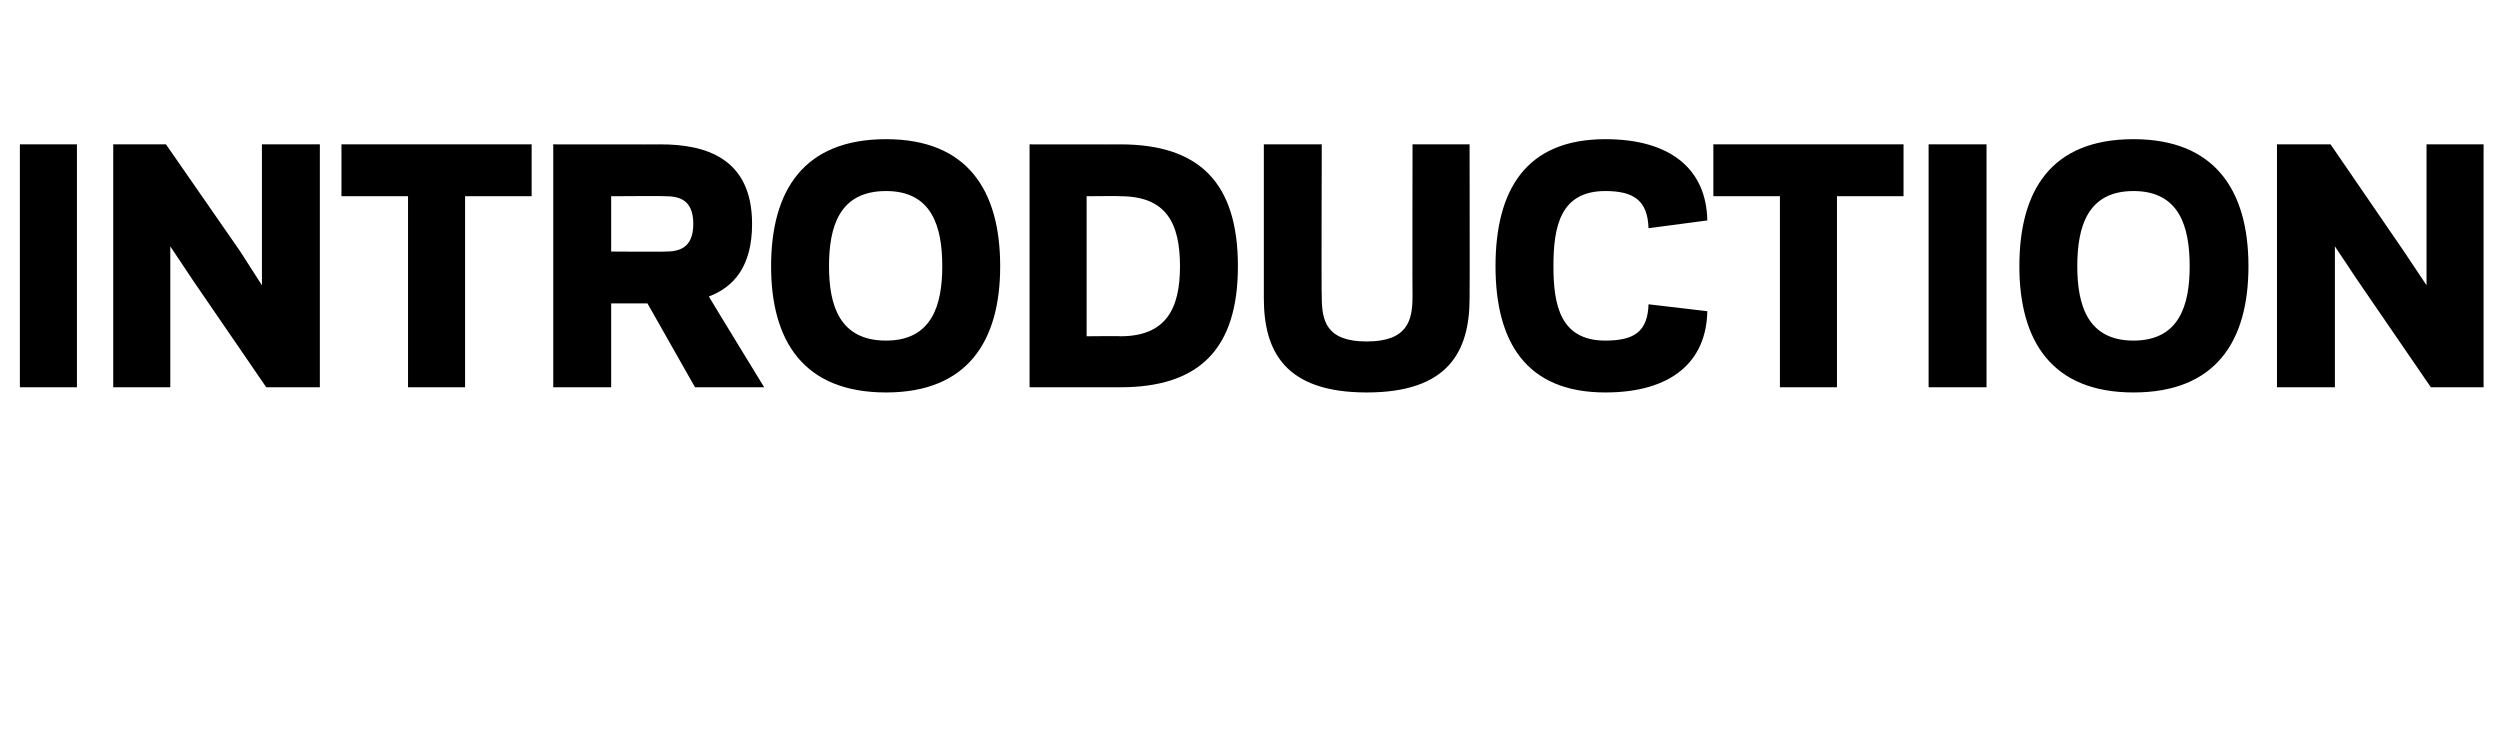
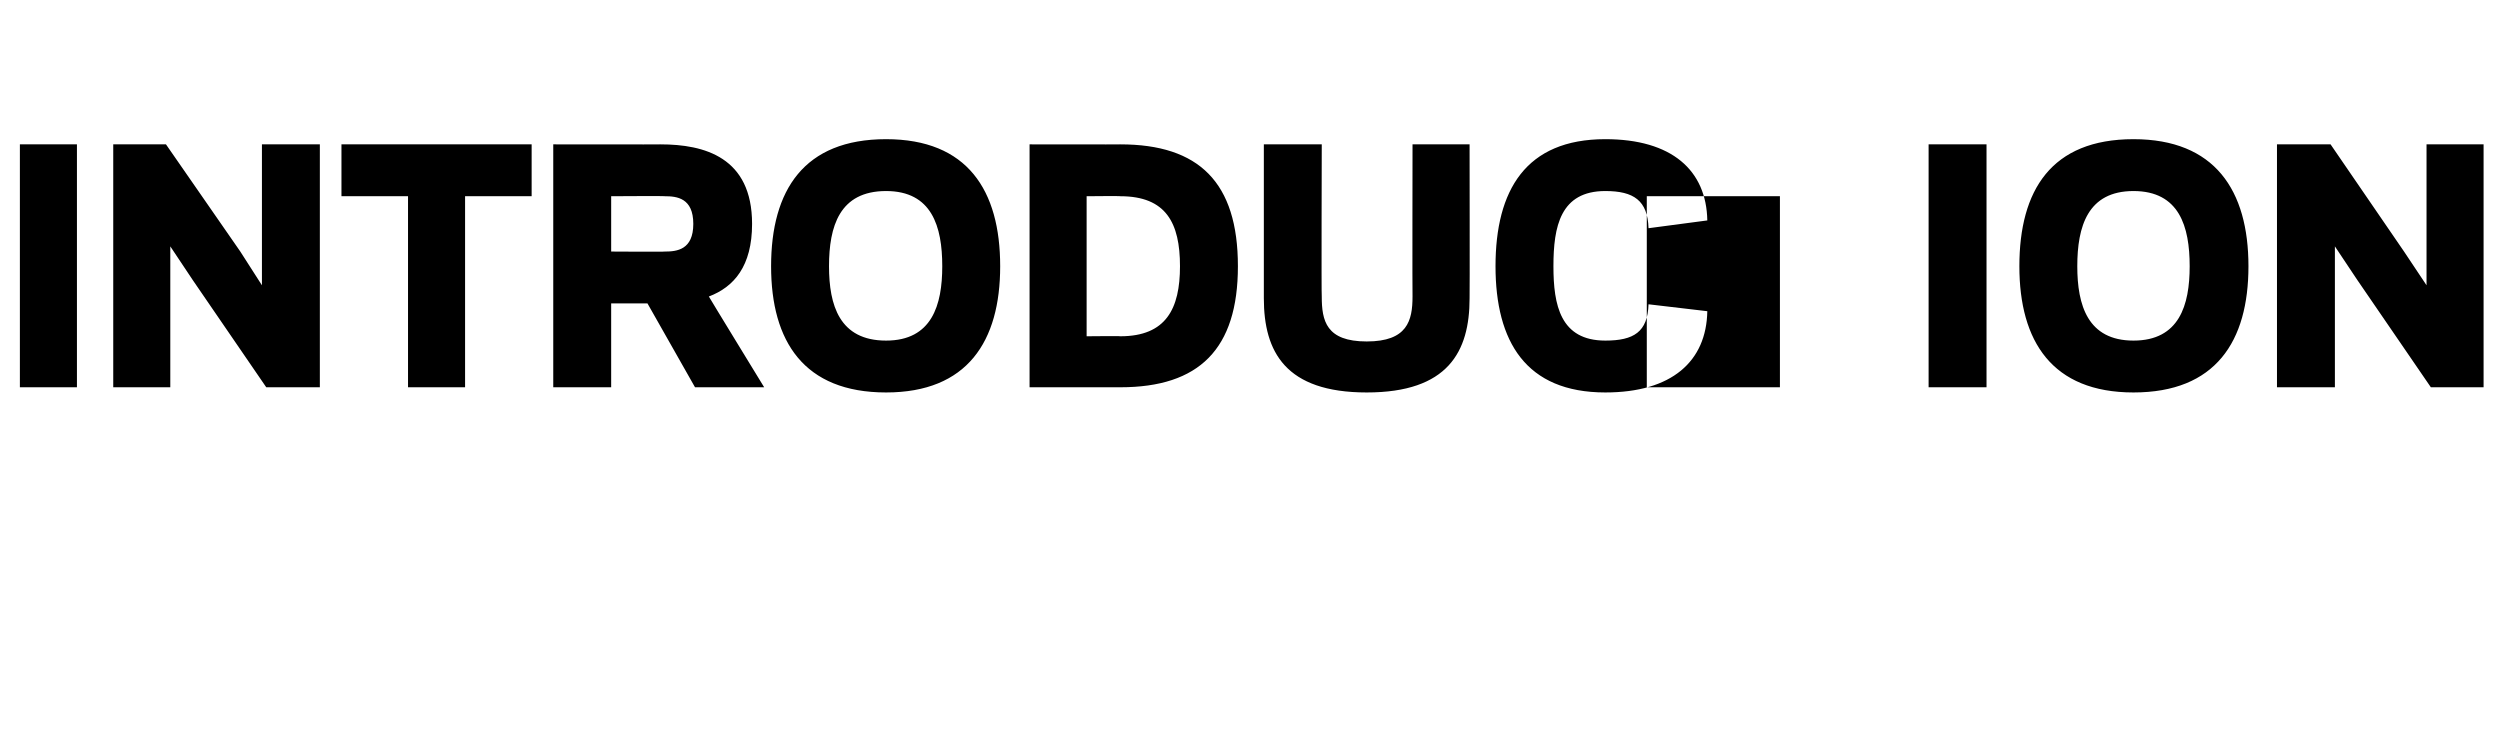
<svg xmlns="http://www.w3.org/2000/svg" version="1.1" width="289.2px" height="85.2px" viewBox="0 -16 289.2 85.2" style="top:-16px">
  <desc>INTRODUCTION</desc>
  <defs />
  <g id="Polygon112344">
-     <path d="m8.9 28.8l-6.6 0l0-28.1l6.6 0l0 28.1zm13.4-12.4l-2.6-3.9l0 5.2l0 11.1l-6.6 0l0-28.1l6.1 0l8.6 12.4l2.5 3.9l0-5.2l0-11.1l6.7 0l0 28.1l-6.2 0l-8.5-12.4zm31.5 12.4l-6.6 0l0-22.1l-7.7 0l0-6l22 0l0 6l-7.7 0l0 22.1zm16.9 0l-6.7 0l0-28.1c0 0 12.43.02 12.4 0c5.1 0 10.6 1.5 10.6 9.2c0 4.9-2.1 7.3-5 8.4c-.03-.01 6.4 10.5 6.4 10.5l-8 0l-5.5-9.7l-4.2 0l0 9.7zm6.2-15.7c1.4 0 3.3-.2 3.3-3.2c0-3-1.9-3.2-3.3-3.2c.03-.04-6.2 0-6.2 0l0 6.4c0 0 6.23.04 6.2 0zm12.3 1.7c0-8.8 3.8-14.7 13.3-14.7c9.4 0 13.2 5.9 13.2 14.7c0 8.7-3.8 14.6-13.2 14.6c-9.5 0-13.3-5.9-13.3-14.6zm6.7 0c0 4.5 1.2 8.6 6.6 8.6c5.3 0 6.5-4.1 6.5-8.6c0-4.6-1.2-8.7-6.5-8.7c-5.4 0-6.6 4.1-6.6 8.7zm23.2 14l0-28.1c0 0 10.53.02 10.5 0c9.1 0 13.6 4.4 13.6 14.1c0 9.6-4.5 14-13.6 14c.03 0-10.5 0-10.5 0zm10.5-5.9c5.3 0 6.9-3.2 6.9-8.1c0-5-1.6-8.1-6.9-8.1c.03-.04-3.9 0-3.9 0l0 16.2c0 0 3.93-.04 3.9 0zm16.6-4.4c-.01-.03 0-17.8 0-17.8l6.7 0c0 0-.05 17.62 0 17.6c0 2.8.5 5.2 5.2 5.2c4.7 0 5.3-2.4 5.3-5.2c-.03.02 0-17.6 0-17.6l6.6 0c0 0 .03 17.77 0 17.8c0 6.2-2.5 10.9-11.9 10.9c-9.4 0-11.9-4.7-11.9-10.9zm39.5 4.9c3.3 0 4.9-1 5-4.2c0 0 6.8.8 6.8.8c-.1 5.8-4.1 9.4-11.8 9.4c-9.2 0-12.7-5.9-12.7-14.6c0-8.8 3.5-14.7 12.7-14.7c7.7 0 11.7 3.6 11.8 9.4c0 0-6.8.9-6.8.9c-.1-3.2-1.7-4.3-5-4.3c-5.2 0-6 4.1-6 8.7c0 4.5.8 8.6 6 8.6zm26.8 5.4l-6.6 0l0-22.1l-7.7 0l0-6l22 0l0 6l-7.7 0l0 22.1zm17.3 0l-6.7 0l0-28.1l6.7 0l0 28.1zm3.8-14c0-8.8 3.7-14.7 13.2-14.7c9.4 0 13.3 5.9 13.3 14.7c0 8.7-3.8 14.6-13.3 14.6c-9.4 0-13.2-5.9-13.2-14.6zm6.7 0c0 4.5 1.2 8.6 6.5 8.6c5.3 0 6.5-4.1 6.5-8.6c0-4.6-1.2-8.7-6.5-8.7c-5.3 0-6.5 4.1-6.5 8.7zm32.4 1.6l-2.6-3.9l0 5.2l0 11.1l-6.7 0l0-28.1l6.2 0l8.5 12.4l2.6 3.9l0-5.2l0-11.1l6.6 0l0 28.1l-6.1 0l-8.5-12.4z" stroke="none" fill="#000" />
+     <path d="m8.9 28.8l-6.6 0l0-28.1l6.6 0l0 28.1zm13.4-12.4l-2.6-3.9l0 5.2l0 11.1l-6.6 0l0-28.1l6.1 0l8.6 12.4l2.5 3.9l0-5.2l0-11.1l6.7 0l0 28.1l-6.2 0l-8.5-12.4zm31.5 12.4l-6.6 0l0-22.1l-7.7 0l0-6l22 0l0 6l-7.7 0l0 22.1zm16.9 0l-6.7 0l0-28.1c0 0 12.43.02 12.4 0c5.1 0 10.6 1.5 10.6 9.2c0 4.9-2.1 7.3-5 8.4c-.03-.01 6.4 10.5 6.4 10.5l-8 0l-5.5-9.7l-4.2 0l0 9.7zm6.2-15.7c1.4 0 3.3-.2 3.3-3.2c0-3-1.9-3.2-3.3-3.2c.03-.04-6.2 0-6.2 0l0 6.4c0 0 6.23.04 6.2 0zm12.3 1.7c0-8.8 3.8-14.7 13.3-14.7c9.4 0 13.2 5.9 13.2 14.7c0 8.7-3.8 14.6-13.2 14.6c-9.5 0-13.3-5.9-13.3-14.6zm6.7 0c0 4.5 1.2 8.6 6.6 8.6c5.3 0 6.5-4.1 6.5-8.6c0-4.6-1.2-8.7-6.5-8.7c-5.4 0-6.6 4.1-6.6 8.7zm23.2 14l0-28.1c0 0 10.53.02 10.5 0c9.1 0 13.6 4.4 13.6 14.1c0 9.6-4.5 14-13.6 14c.03 0-10.5 0-10.5 0zm10.5-5.9c5.3 0 6.9-3.2 6.9-8.1c0-5-1.6-8.1-6.9-8.1c.03-.04-3.9 0-3.9 0l0 16.2c0 0 3.93-.04 3.9 0zm16.6-4.4c-.01-.03 0-17.8 0-17.8l6.7 0c0 0-.05 17.62 0 17.6c0 2.8.5 5.2 5.2 5.2c4.7 0 5.3-2.4 5.3-5.2c-.03.02 0-17.6 0-17.6l6.6 0c0 0 .03 17.77 0 17.8c0 6.2-2.5 10.9-11.9 10.9c-9.4 0-11.9-4.7-11.9-10.9zm39.5 4.9c3.3 0 4.9-1 5-4.2c0 0 6.8.8 6.8.8c-.1 5.8-4.1 9.4-11.8 9.4c-9.2 0-12.7-5.9-12.7-14.6c0-8.8 3.5-14.7 12.7-14.7c7.7 0 11.7 3.6 11.8 9.4c0 0-6.8.9-6.8.9c-.1-3.2-1.7-4.3-5-4.3c-5.2 0-6 4.1-6 8.7c0 4.5.8 8.6 6 8.6zm26.8 5.4l-6.6 0l0-22.1l-7.7 0l0-6l0 6l-7.7 0l0 22.1zm17.3 0l-6.7 0l0-28.1l6.7 0l0 28.1zm3.8-14c0-8.8 3.7-14.7 13.2-14.7c9.4 0 13.3 5.9 13.3 14.7c0 8.7-3.8 14.6-13.3 14.6c-9.4 0-13.2-5.9-13.2-14.6zm6.7 0c0 4.5 1.2 8.6 6.5 8.6c5.3 0 6.5-4.1 6.5-8.6c0-4.6-1.2-8.7-6.5-8.7c-5.3 0-6.5 4.1-6.5 8.7zm32.4 1.6l-2.6-3.9l0 5.2l0 11.1l-6.7 0l0-28.1l6.2 0l8.5 12.4l2.6 3.9l0-5.2l0-11.1l6.6 0l0 28.1l-6.1 0l-8.5-12.4z" stroke="none" fill="#000" />
  </g>
</svg>